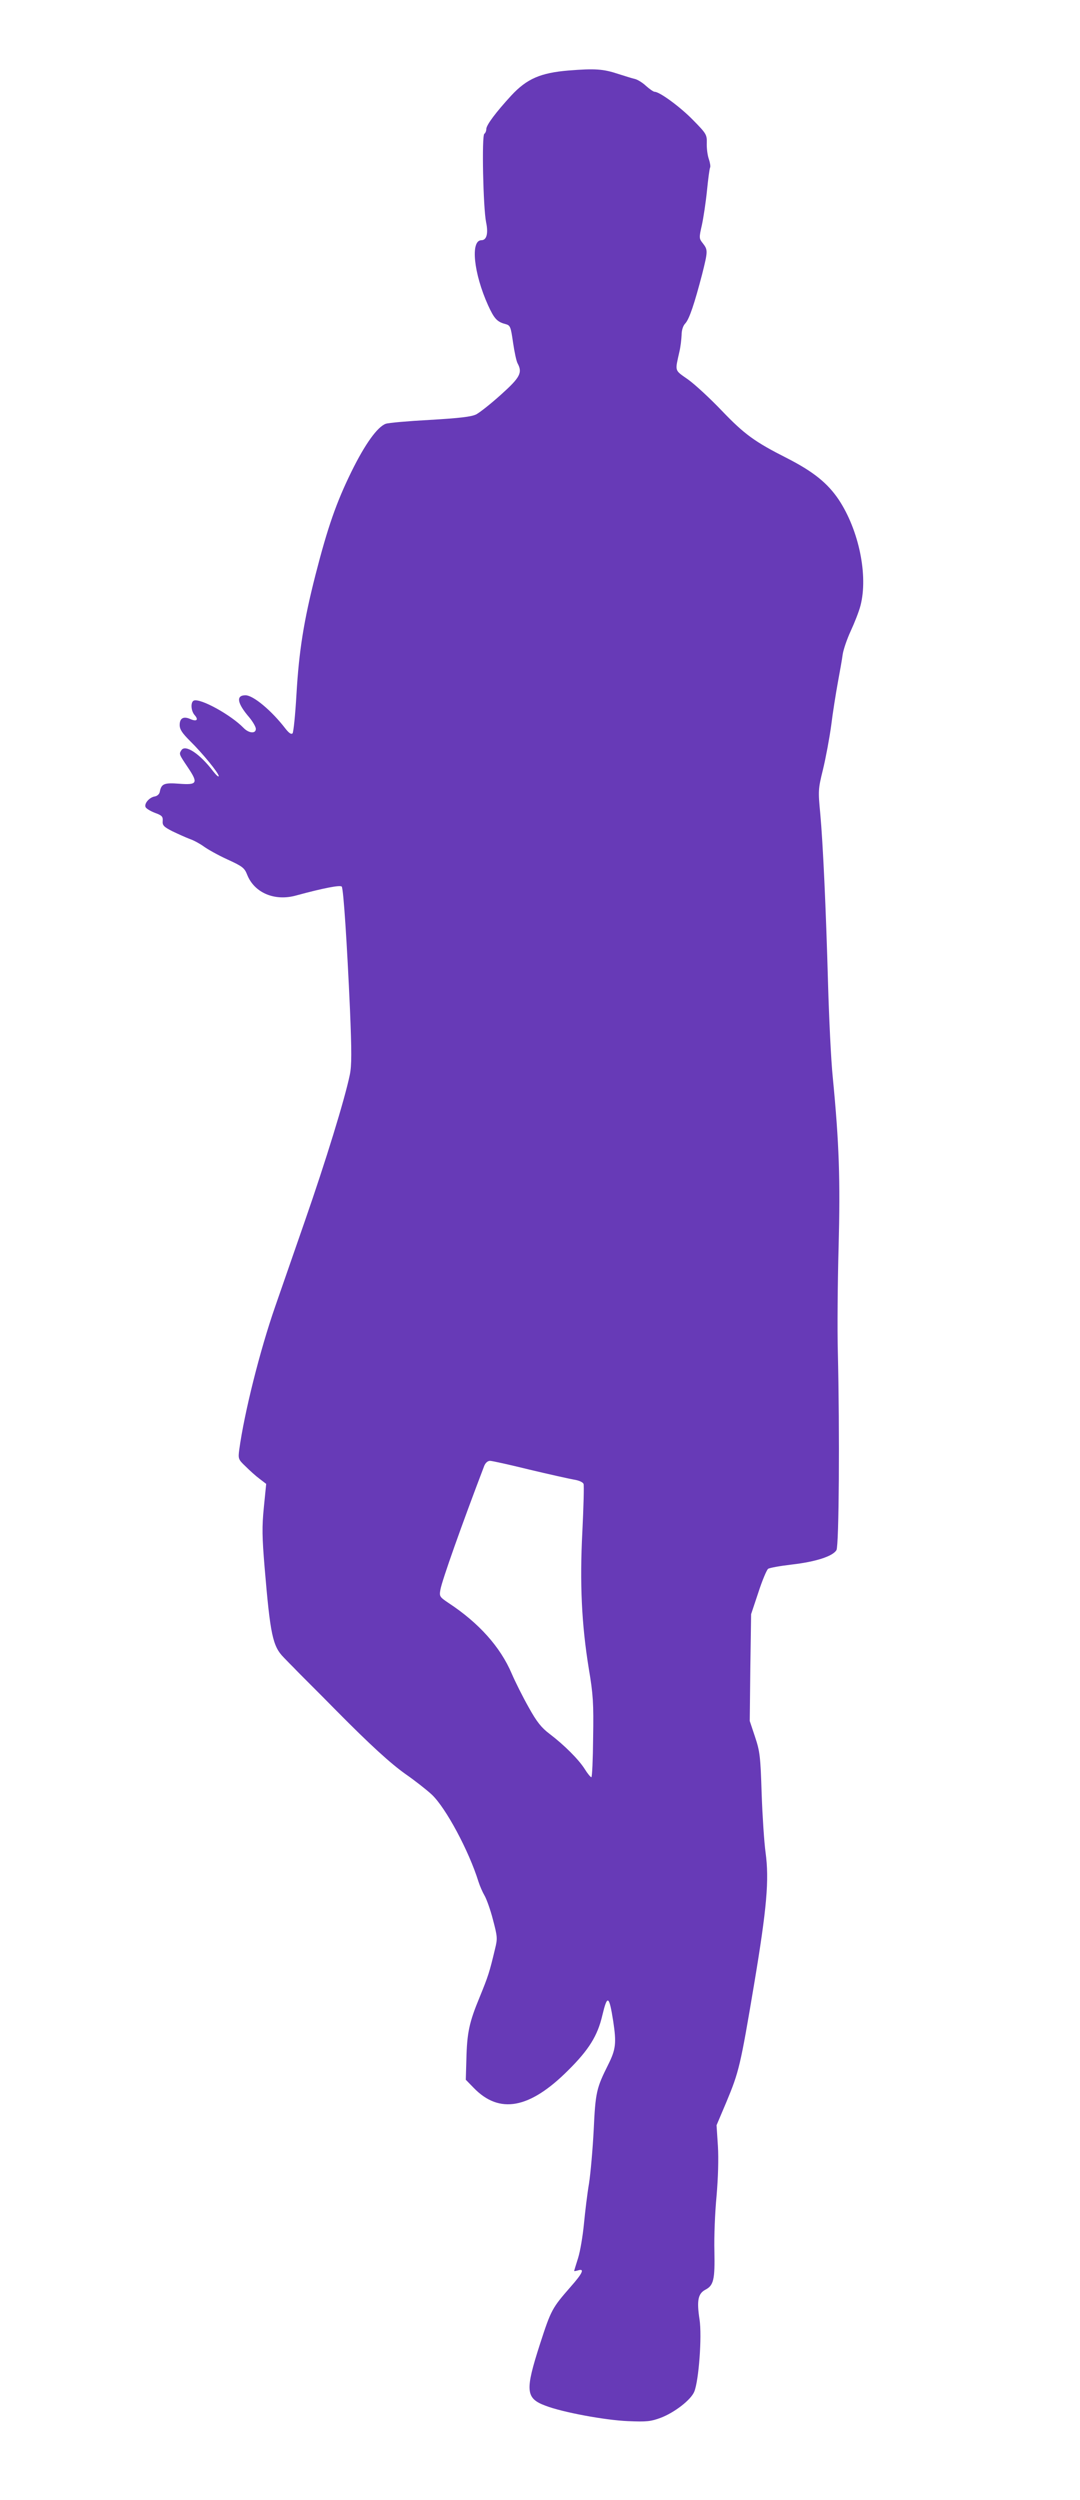
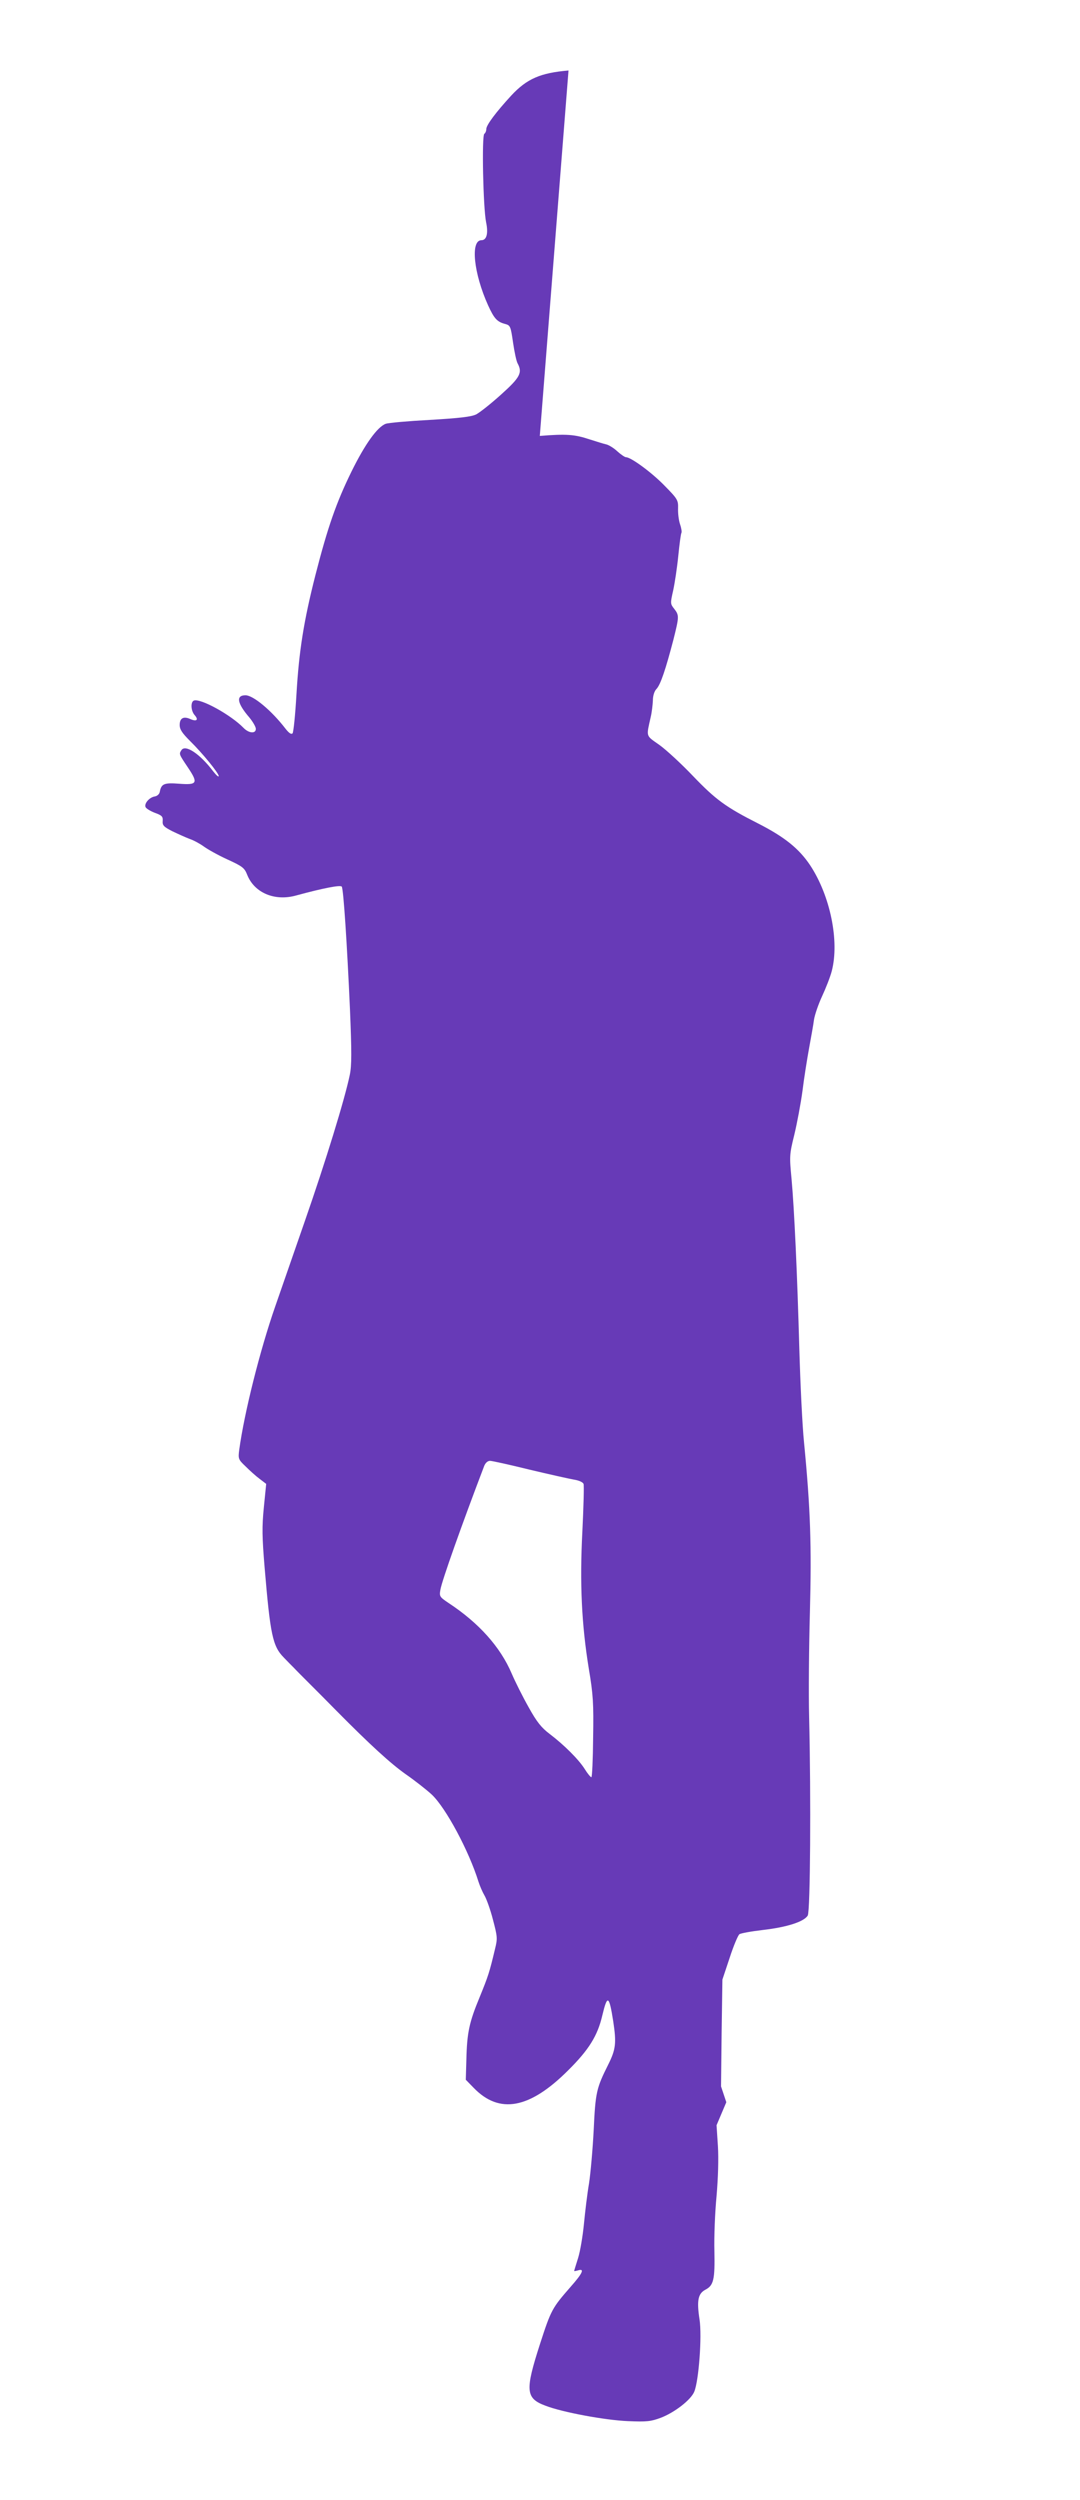
<svg xmlns="http://www.w3.org/2000/svg" version="1.0" width="553pt" height="1280pt" viewBox="0 0 553 1280" preserveAspectRatio="xMidYMid meet">
  <g transform="translate(0,1280) scale(0.1,-0.1)" fill="#673ab7" stroke="none">
-     <path d="M2911 12439 c-143 -12 -213 -42 -293 -128 -78 -85 -128 -151 -128 -172 0 -10 -5 -21 -10 -24 -14 -8 -6 -380 9 -453 12 -57 3 -92 -24 -92 -57 0 -40 -169 34 -333 31 -68 46 -85 88 -96 26 -7 28 -12 40 -95 7 -48 17 -95 23 -106 26 -48 14 -72 -84 -160 -52 -47 -109 -92 -128 -102 -25 -12 -84 -19 -237 -28 -112 -6 -213 -15 -226 -20 -43 -16 -106 -104 -175 -244 -78 -159 -122 -285 -185 -531 -59 -232 -84 -386 -97 -610 -6 -104 -15 -194 -20 -200 -7 -7 -19 2 -37 25 -70 91 -164 170 -204 170 -50 0 -43 -41 20 -114 18 -22 33 -48 33 -58 0 -26 -36 -23 -63 5 -64 66 -219 152 -254 140 -18 -7 -16 -53 4 -75 21 -24 10 -34 -22 -20 -35 16 -55 5 -55 -30 0 -23 13 -42 53 -82 66 -65 147 -165 147 -180 -1 -6 -13 5 -28 24 -68 90 -143 140 -163 109 -13 -20 -13 -20 32 -87 55 -82 50 -92 -43 -85 -78 6 -92 0 -100 -42 -2 -11 -13 -21 -25 -23 -27 -4 -55 -35 -48 -54 3 -8 25 -21 48 -30 36 -13 42 -19 40 -42 -2 -22 6 -30 49 -52 29 -14 69 -32 90 -40 21 -7 53 -25 71 -38 19 -14 72 -44 120 -66 79 -36 89 -44 103 -80 37 -92 141 -136 251 -105 136 37 227 55 233 45 9 -14 27 -294 42 -629 9 -218 9 -287 -1 -335 -26 -125 -123 -441 -231 -751 -61 -176 -129 -372 -151 -435 -78 -224 -158 -543 -184 -733 -6 -46 -5 -50 32 -85 21 -21 53 -50 72 -64 l34 -26 -12 -120 c-10 -100 -9 -152 4 -309 29 -344 41 -402 98 -460 17 -18 41 -42 52 -53 11 -12 48 -49 82 -83 34 -34 95 -95 135 -136 172 -174 278 -271 356 -326 46 -32 106 -79 133 -104 72 -68 190 -288 239 -446 7 -22 21 -54 31 -71 10 -17 30 -72 43 -123 23 -87 24 -97 11 -149 -29 -122 -35 -140 -79 -248 -53 -128 -65 -181 -68 -321 l-3 -102 40 -41 c132 -137 287 -108 484 89 107 106 151 178 175 281 26 109 35 104 56 -30 17 -112 13 -144 -26 -222 -60 -120 -65 -141 -74 -333 -5 -99 -16 -223 -24 -275 -9 -52 -20 -145 -26 -207 -6 -62 -19 -140 -30 -175 -11 -35 -20 -64 -20 -66 0 -2 9 0 20 3 35 11 23 -15 -38 -84 -95 -109 -100 -117 -157 -293 -77 -239 -74 -278 28 -316 88 -34 305 -74 422 -79 96 -4 117 -2 168 17 71 27 155 92 172 134 23 56 40 282 27 369 -15 97 -8 133 30 153 42 22 49 51 46 198 -2 72 3 199 11 281 8 93 11 191 7 256 l-7 107 50 118 c65 156 72 185 142 602 66 394 78 537 59 677 -7 50 -16 185 -20 300 -6 192 -9 217 -34 292 l-27 81 3 274 4 273 37 111 c20 62 43 116 50 121 6 5 61 15 121 22 122 14 210 42 229 74 13 23 17 601 7 1017 -3 113 -1 354 4 535 9 341 3 530 -30 870 -9 88 -19 302 -24 475 -11 397 -26 720 -40 875 -11 115 -11 124 14 225 14 58 33 159 42 225 8 66 24 165 34 220 10 55 22 120 25 145 4 25 22 78 41 119 19 41 42 99 50 130 40 154 -8 386 -111 542 -57 85 -130 144 -265 213 -166 84 -218 122 -334 243 -60 63 -138 135 -173 160 -71 50 -67 39 -44 143 6 25 10 63 11 84 0 24 7 48 19 60 21 23 47 102 86 251 30 120 30 125 4 159 -20 25 -20 28 -5 94 8 37 20 116 26 176 6 60 13 113 16 118 3 5 0 25 -7 45 -7 21 -11 57 -10 81 1 42 -2 48 -70 117 -64 66 -171 145 -197 145 -6 0 -26 14 -44 30 -18 17 -44 33 -58 36 -14 3 -51 15 -83 25 -78 26 -120 29 -256 18z m-200 -7164 c101 -24 204 -47 227 -51 26 -4 46 -13 50 -22 3 -9 0 -118 -6 -242 -14 -267 -4 -478 33 -705 22 -130 25 -177 22 -352 -1 -112 -5 -203 -9 -203 -4 0 -20 19 -34 42 -31 49 -105 123 -180 180 -41 31 -65 60 -107 136 -30 53 -69 131 -87 173 -58 136 -168 259 -323 361 -46 31 -48 34 -42 68 8 47 110 334 224 633 6 16 18 27 30 27 10 0 101 -20 202 -45z" />
+     <path d="M2911 12439 c-143 -12 -213 -42 -293 -128 -78 -85 -128 -151 -128 -172 0 -10 -5 -21 -10 -24 -14 -8 -6 -380 9 -453 12 -57 3 -92 -24 -92 -57 0 -40 -169 34 -333 31 -68 46 -85 88 -96 26 -7 28 -12 40 -95 7 -48 17 -95 23 -106 26 -48 14 -72 -84 -160 -52 -47 -109 -92 -128 -102 -25 -12 -84 -19 -237 -28 -112 -6 -213 -15 -226 -20 -43 -16 -106 -104 -175 -244 -78 -159 -122 -285 -185 -531 -59 -232 -84 -386 -97 -610 -6 -104 -15 -194 -20 -200 -7 -7 -19 2 -37 25 -70 91 -164 170 -204 170 -50 0 -43 -41 20 -114 18 -22 33 -48 33 -58 0 -26 -36 -23 -63 5 -64 66 -219 152 -254 140 -18 -7 -16 -53 4 -75 21 -24 10 -34 -22 -20 -35 16 -55 5 -55 -30 0 -23 13 -42 53 -82 66 -65 147 -165 147 -180 -1 -6 -13 5 -28 24 -68 90 -143 140 -163 109 -13 -20 -13 -20 32 -87 55 -82 50 -92 -43 -85 -78 6 -92 0 -100 -42 -2 -11 -13 -21 -25 -23 -27 -4 -55 -35 -48 -54 3 -8 25 -21 48 -30 36 -13 42 -19 40 -42 -2 -22 6 -30 49 -52 29 -14 69 -32 90 -40 21 -7 53 -25 71 -38 19 -14 72 -44 120 -66 79 -36 89 -44 103 -80 37 -92 141 -136 251 -105 136 37 227 55 233 45 9 -14 27 -294 42 -629 9 -218 9 -287 -1 -335 -26 -125 -123 -441 -231 -751 -61 -176 -129 -372 -151 -435 -78 -224 -158 -543 -184 -733 -6 -46 -5 -50 32 -85 21 -21 53 -50 72 -64 l34 -26 -12 -120 c-10 -100 -9 -152 4 -309 29 -344 41 -402 98 -460 17 -18 41 -42 52 -53 11 -12 48 -49 82 -83 34 -34 95 -95 135 -136 172 -174 278 -271 356 -326 46 -32 106 -79 133 -104 72 -68 190 -288 239 -446 7 -22 21 -54 31 -71 10 -17 30 -72 43 -123 23 -87 24 -97 11 -149 -29 -122 -35 -140 -79 -248 -53 -128 -65 -181 -68 -321 l-3 -102 40 -41 c132 -137 287 -108 484 89 107 106 151 178 175 281 26 109 35 104 56 -30 17 -112 13 -144 -26 -222 -60 -120 -65 -141 -74 -333 -5 -99 -16 -223 -24 -275 -9 -52 -20 -145 -26 -207 -6 -62 -19 -140 -30 -175 -11 -35 -20 -64 -20 -66 0 -2 9 0 20 3 35 11 23 -15 -38 -84 -95 -109 -100 -117 -157 -293 -77 -239 -74 -278 28 -316 88 -34 305 -74 422 -79 96 -4 117 -2 168 17 71 27 155 92 172 134 23 56 40 282 27 369 -15 97 -8 133 30 153 42 22 49 51 46 198 -2 72 3 199 11 281 8 93 11 191 7 256 l-7 107 50 118 l-27 81 3 274 4 273 37 111 c20 62 43 116 50 121 6 5 61 15 121 22 122 14 210 42 229 74 13 23 17 601 7 1017 -3 113 -1 354 4 535 9 341 3 530 -30 870 -9 88 -19 302 -24 475 -11 397 -26 720 -40 875 -11 115 -11 124 14 225 14 58 33 159 42 225 8 66 24 165 34 220 10 55 22 120 25 145 4 25 22 78 41 119 19 41 42 99 50 130 40 154 -8 386 -111 542 -57 85 -130 144 -265 213 -166 84 -218 122 -334 243 -60 63 -138 135 -173 160 -71 50 -67 39 -44 143 6 25 10 63 11 84 0 24 7 48 19 60 21 23 47 102 86 251 30 120 30 125 4 159 -20 25 -20 28 -5 94 8 37 20 116 26 176 6 60 13 113 16 118 3 5 0 25 -7 45 -7 21 -11 57 -10 81 1 42 -2 48 -70 117 -64 66 -171 145 -197 145 -6 0 -26 14 -44 30 -18 17 -44 33 -58 36 -14 3 -51 15 -83 25 -78 26 -120 29 -256 18z m-200 -7164 c101 -24 204 -47 227 -51 26 -4 46 -13 50 -22 3 -9 0 -118 -6 -242 -14 -267 -4 -478 33 -705 22 -130 25 -177 22 -352 -1 -112 -5 -203 -9 -203 -4 0 -20 19 -34 42 -31 49 -105 123 -180 180 -41 31 -65 60 -107 136 -30 53 -69 131 -87 173 -58 136 -168 259 -323 361 -46 31 -48 34 -42 68 8 47 110 334 224 633 6 16 18 27 30 27 10 0 101 -20 202 -45z" />
  </g>
</svg>